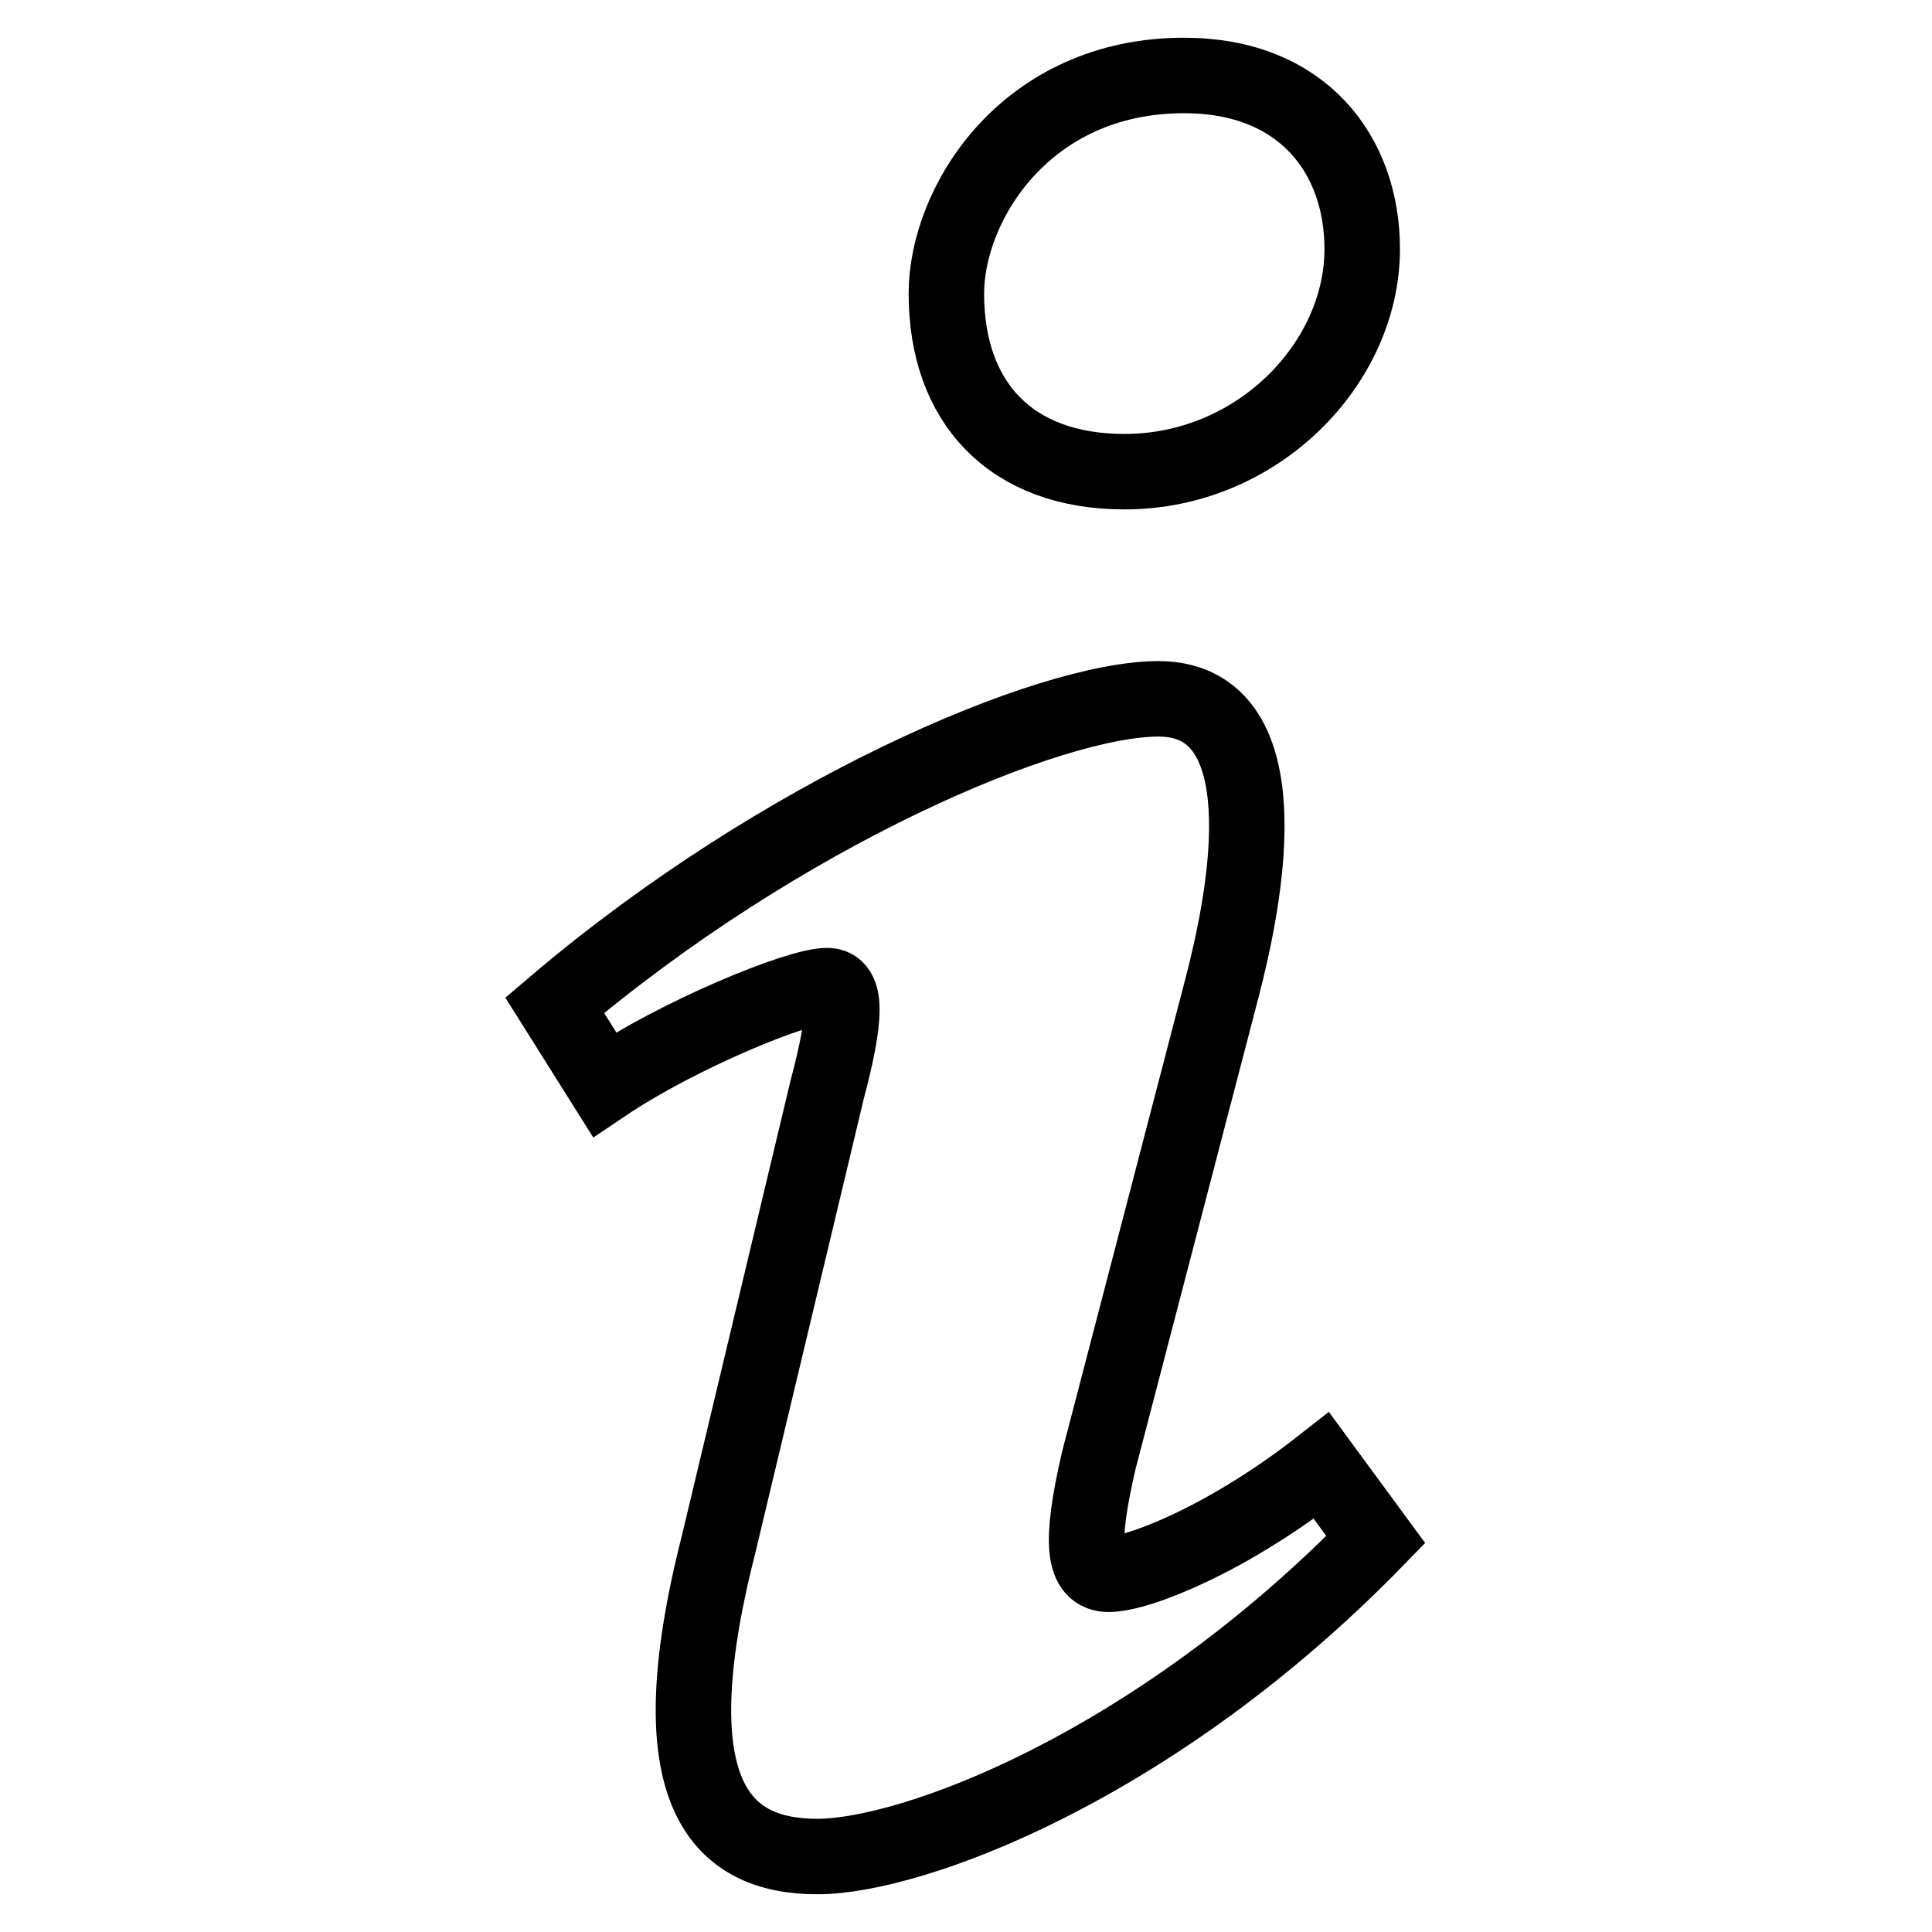
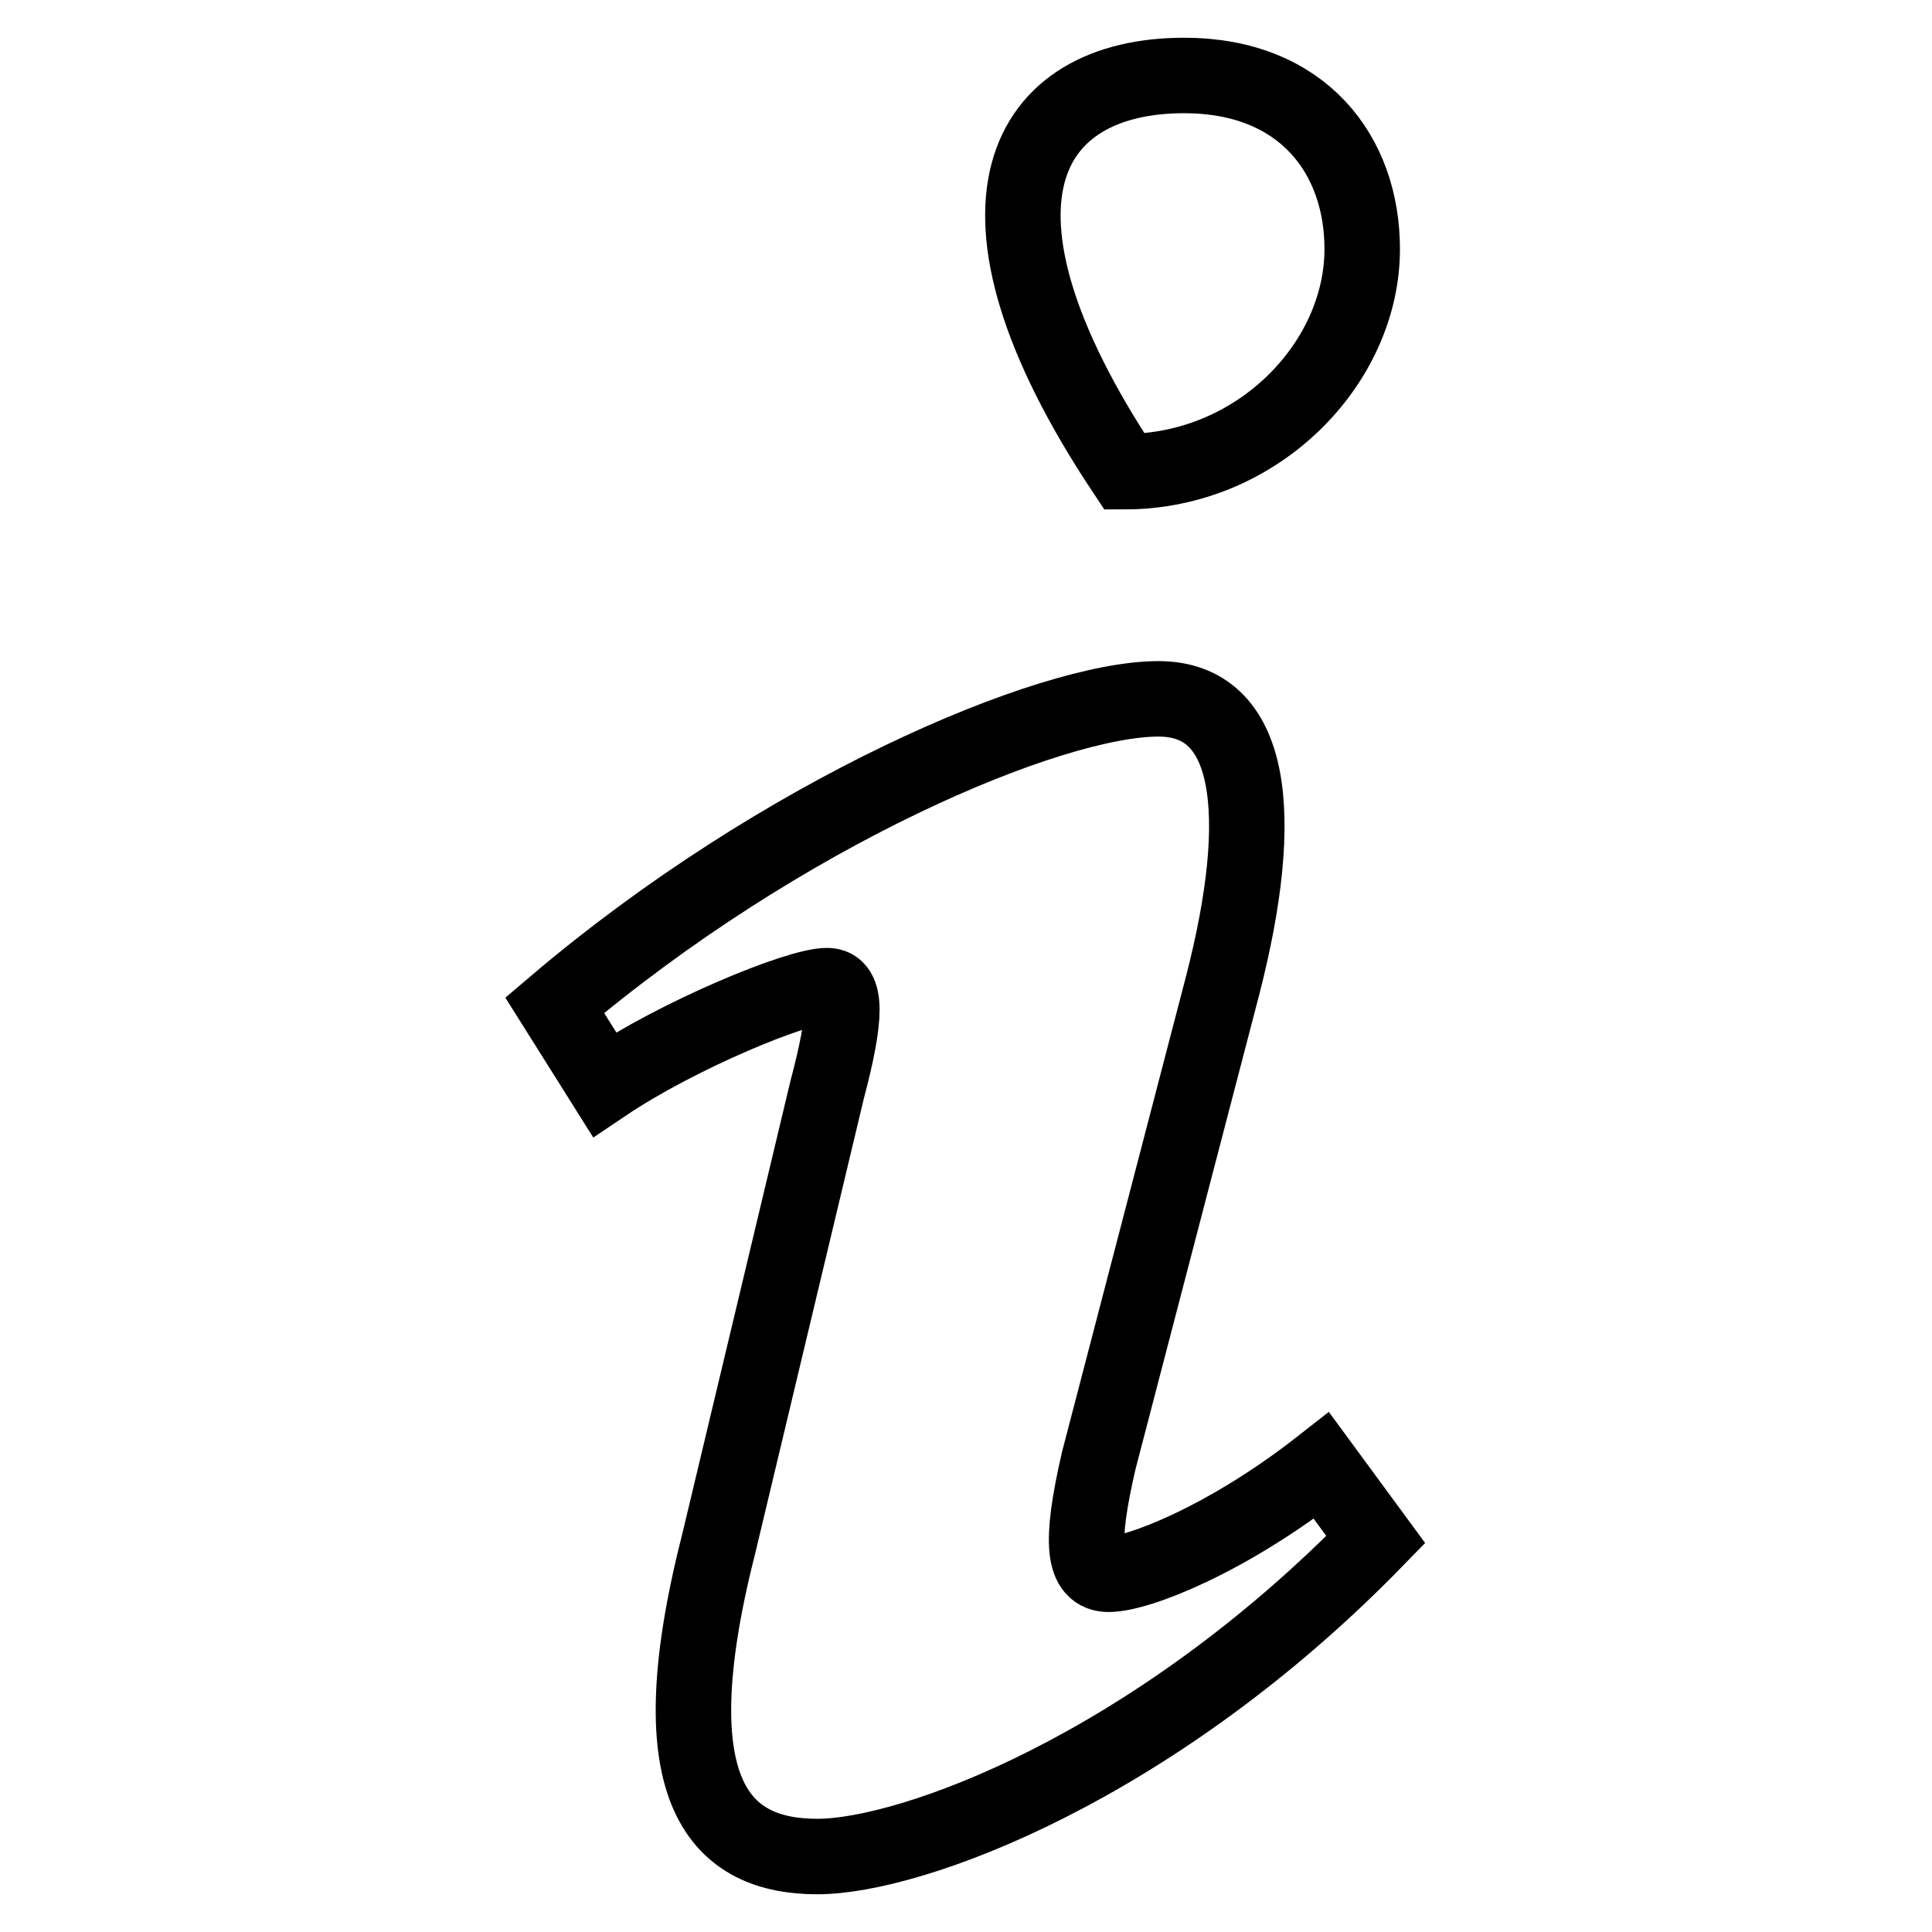
<svg xmlns="http://www.w3.org/2000/svg" version="1.1" x="0px" y="0px" viewBox="0 0 256 256" enable-background="new 0 0 256 256" xml:space="preserve">
  <g>
    <g>
-       <path stroke-width="10" fill-opacity="0" stroke="#000000" d="M156.9,10c15.7,0,23.6,10.5,23.6,23c0,15.1-13.8,29.5-31.5,29.5c-15.1,0-23.6-9.2-23.6-23.6C125.4,27,135.9,10,156.9,10L156.9,10z M108.3,246c-12.5,0-21.6-7.9-13.1-41.3l14.4-60.3c2.6-9.8,2.6-13.8,0-13.8c-3.9,0-19.7,6.5-29.5,13.1l-6.6-10.5c30.1-25.6,65.6-40.6,80-40.6c12.5,0,14.4,15.1,8.5,38l-16.4,62.9c-2.6,11.2-2,15.1,1.3,15.1c3.9,0,15.7-4.6,28.2-14.4l7.2,9.8C152.9,234.2,120.8,246,108.3,246L108.3,246z" />
+       <path stroke-width="10" fill-opacity="0" stroke="#000000" d="M156.9,10c15.7,0,23.6,10.5,23.6,23c0,15.1-13.8,29.5-31.5,29.5C125.4,27,135.9,10,156.9,10L156.9,10z M108.3,246c-12.5,0-21.6-7.9-13.1-41.3l14.4-60.3c2.6-9.8,2.6-13.8,0-13.8c-3.9,0-19.7,6.5-29.5,13.1l-6.6-10.5c30.1-25.6,65.6-40.6,80-40.6c12.5,0,14.4,15.1,8.5,38l-16.4,62.9c-2.6,11.2-2,15.1,1.3,15.1c3.9,0,15.7-4.6,28.2-14.4l7.2,9.8C152.9,234.2,120.8,246,108.3,246L108.3,246z" />
    </g>
  </g>
</svg>